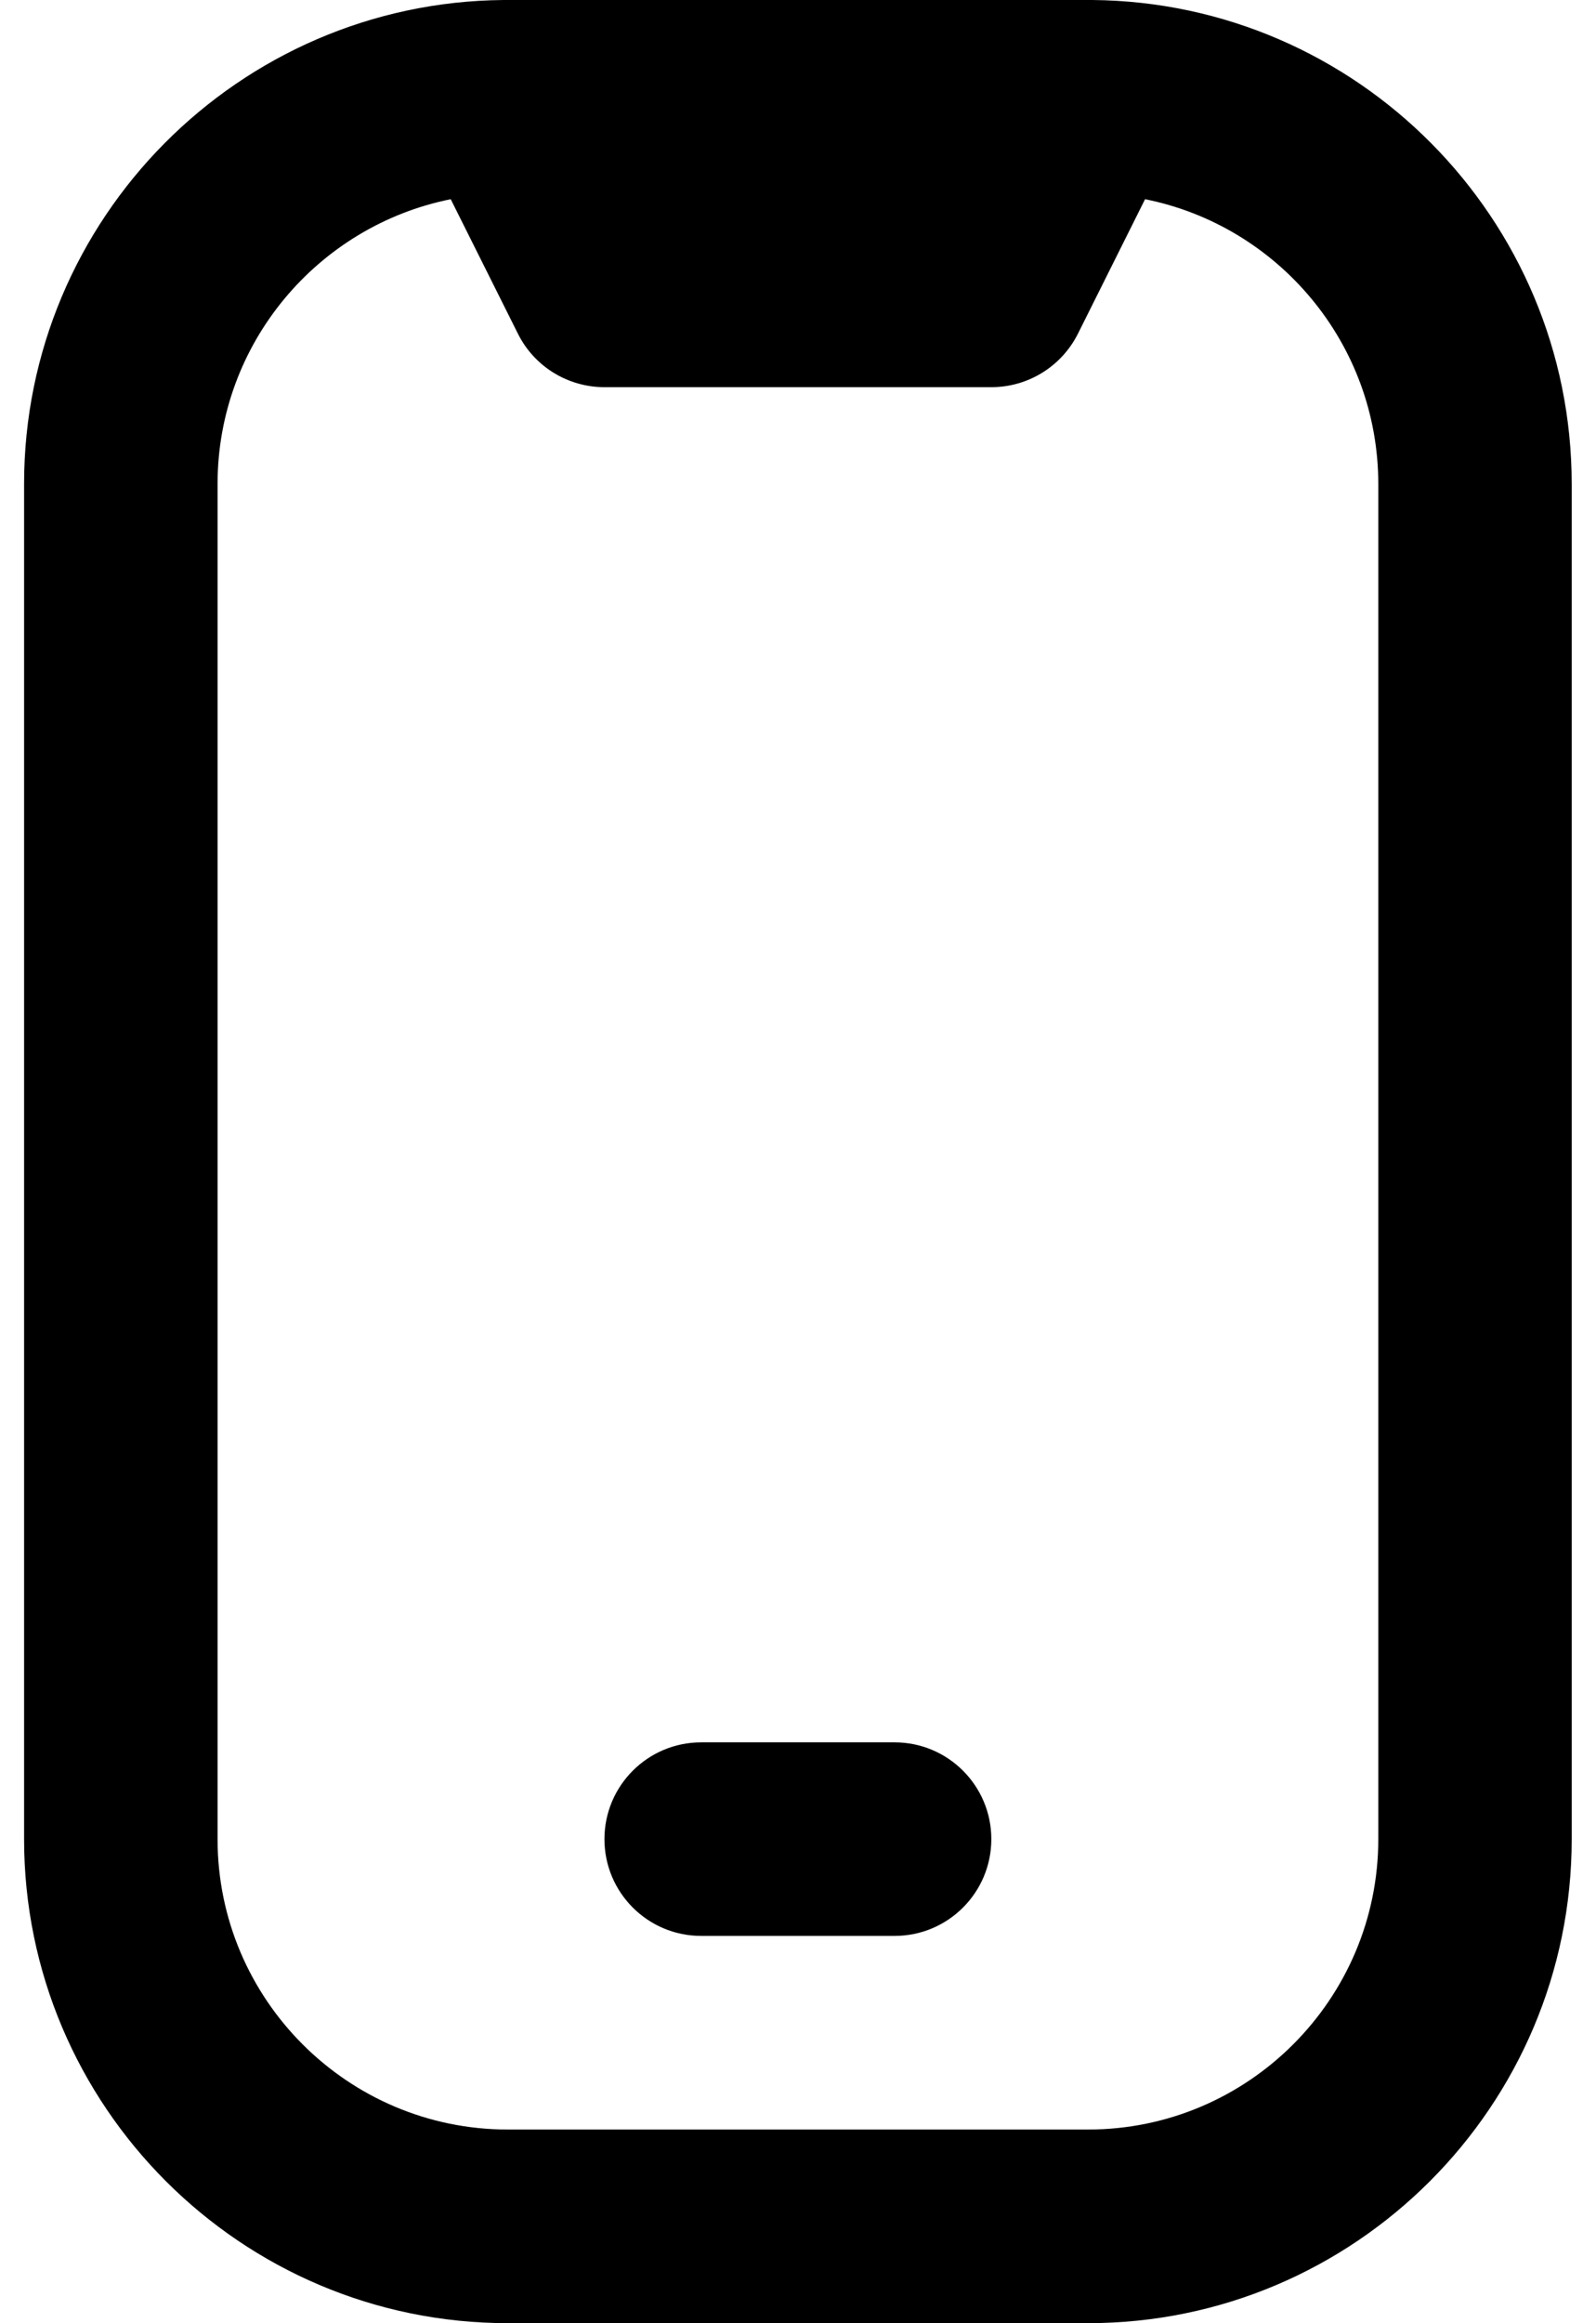
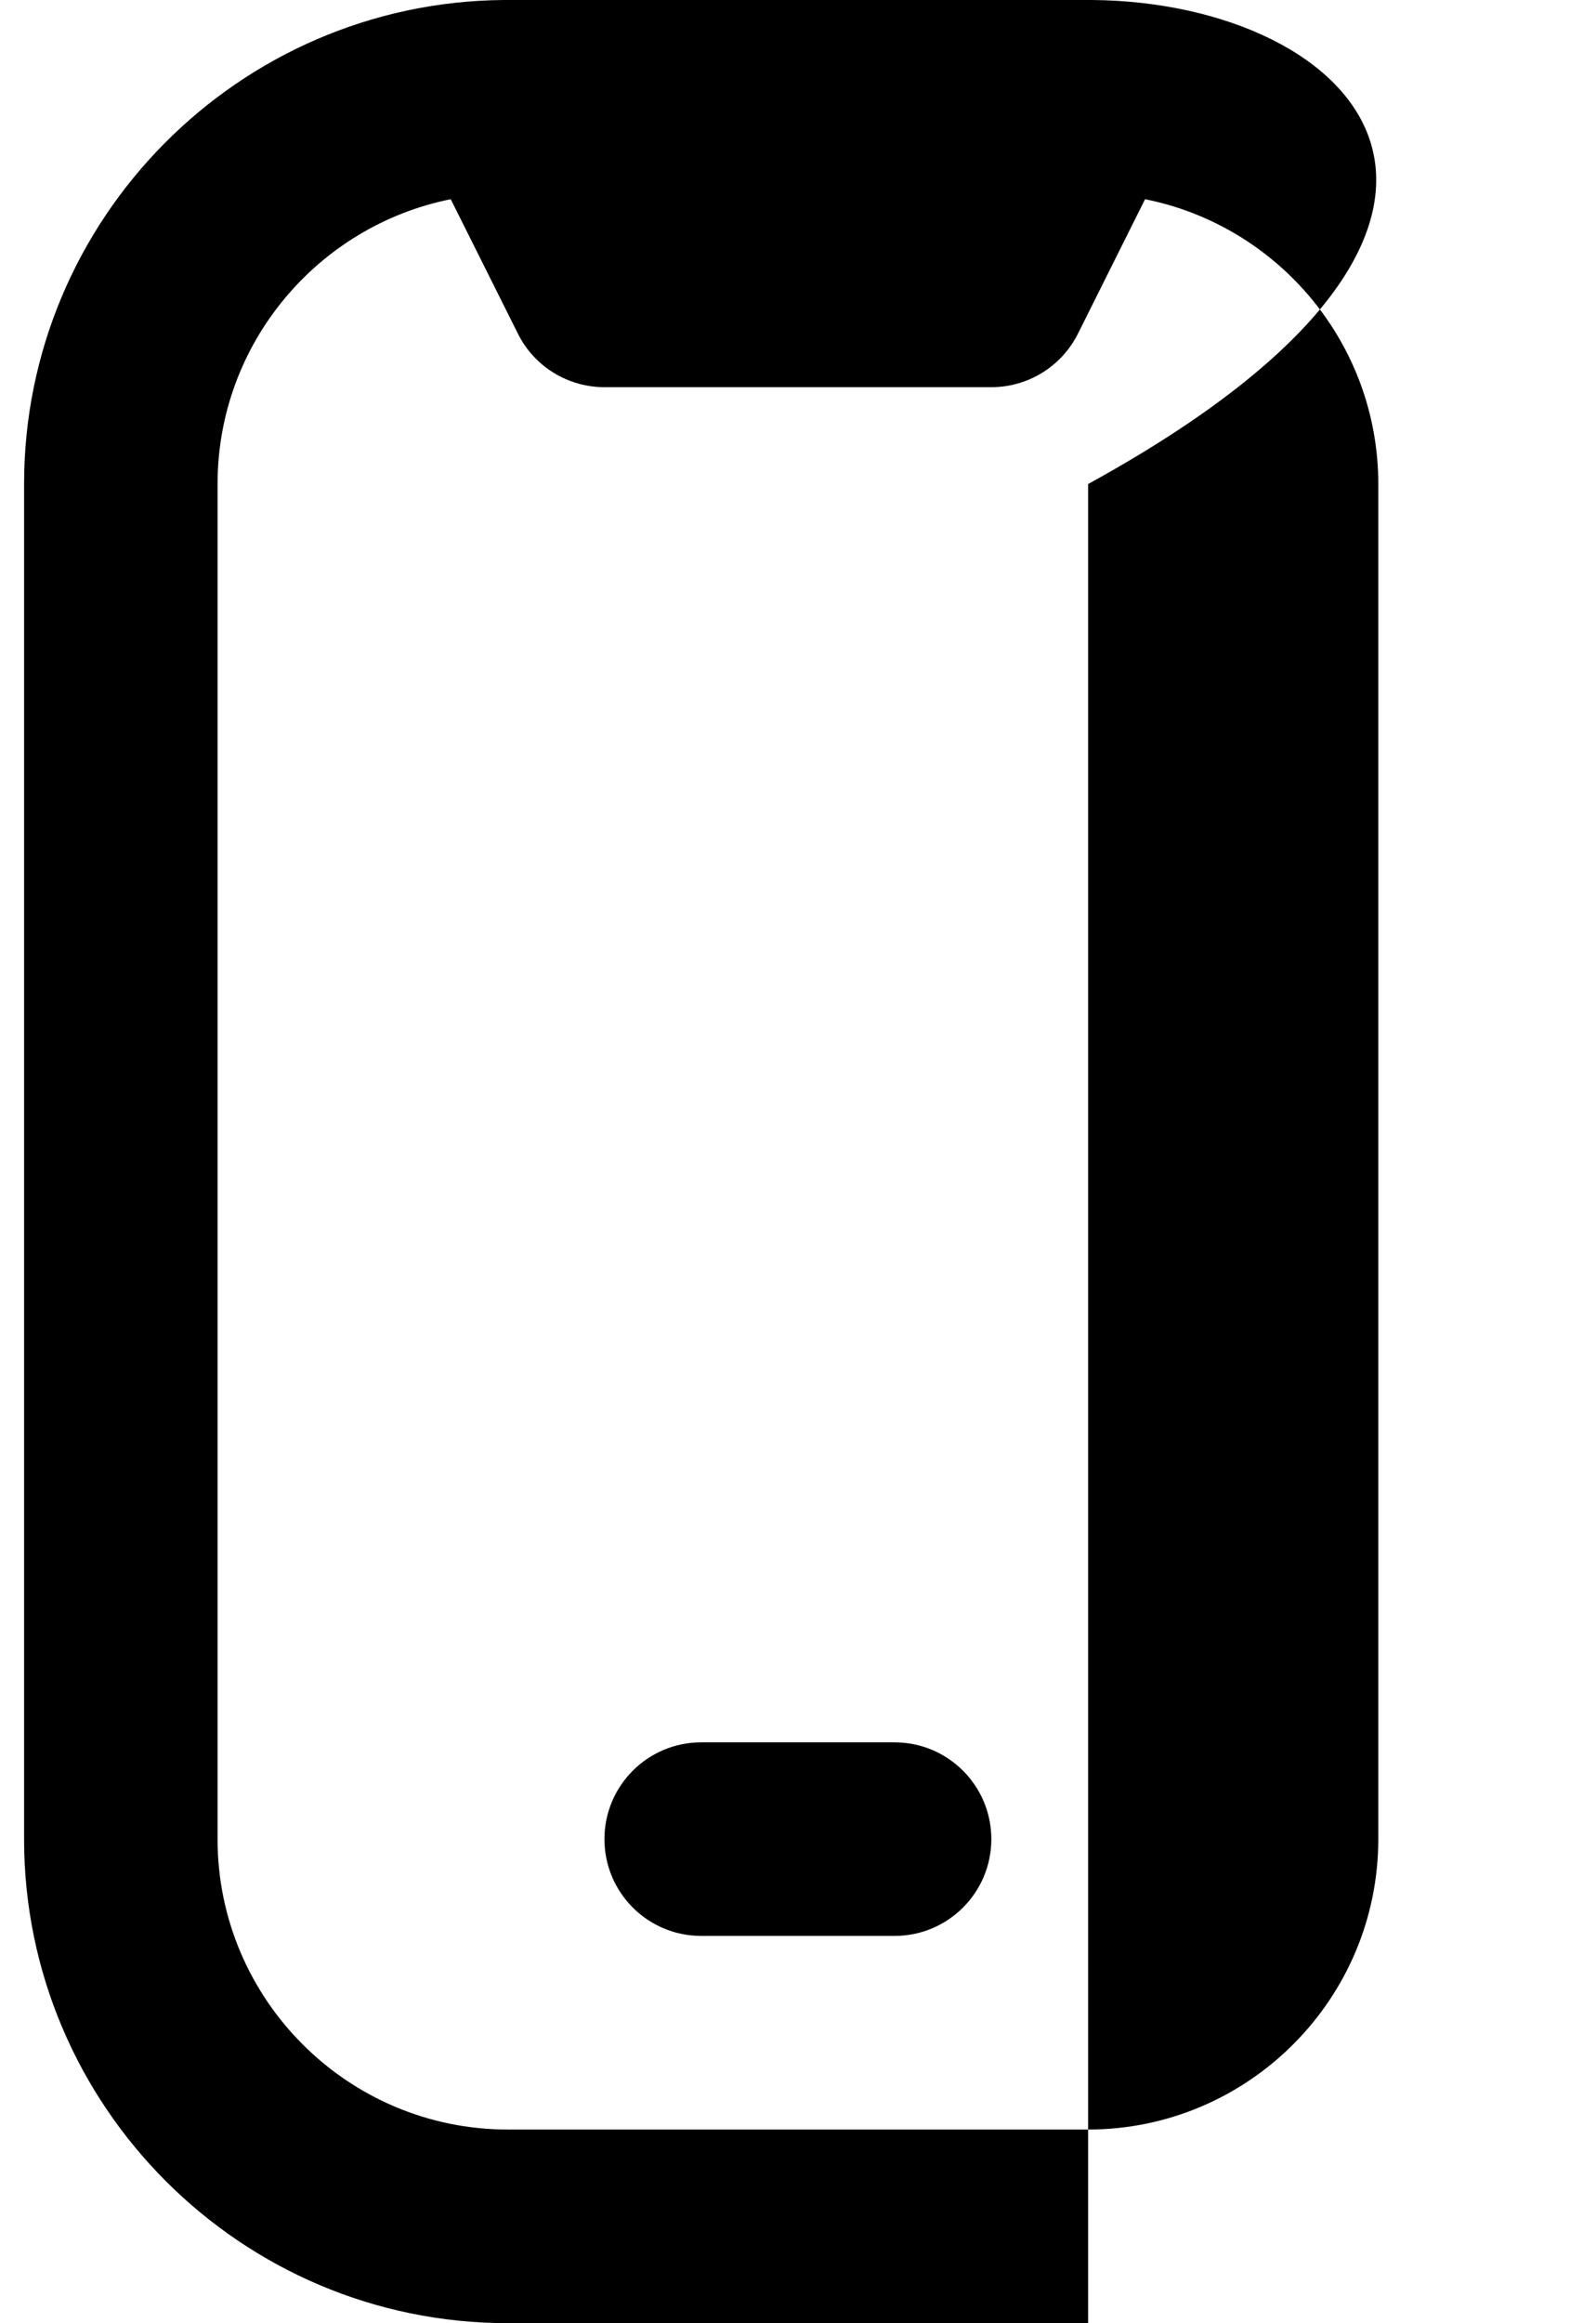
<svg xmlns="http://www.w3.org/2000/svg" width="22" height="32" viewBox="0 0 22 32" fill="none">
-   <path d="M15.059 2.34375e-05C15.023 -0.001 6.975 -0.001 6.939 2.34375e-05C3.291 0.032 0.332 3.011 0.332 6.665V25.332C0.332 29.008 3.323 31.999 6.999 31.999H14.999C18.675 31.999 21.665 29.008 21.665 25.332V6.667C21.665 3.011 18.707 0.033 15.059 2.34375e-05ZM18.999 25.332C18.999 27.537 17.204 29.332 14.999 29.332H6.999C4.793 29.332 2.999 27.537 2.999 25.332V6.667C2.999 4.729 4.383 3.111 6.213 2.744L7.139 4.596C7.364 5.048 7.827 5.333 8.332 5.333H13.665C14.171 5.333 14.632 5.048 14.859 4.596L15.784 2.744C17.615 3.109 18.999 4.729 18.999 6.667V25.333V25.332ZM12.332 26.665H9.665C8.929 26.665 8.332 26.068 8.332 25.332C8.332 24.596 8.929 23.999 9.665 23.999H12.332C13.068 23.999 13.665 24.596 13.665 25.332C13.665 26.068 13.068 26.665 12.332 26.665Z" fill="black" />
+   <path d="M15.059 2.34375e-05C15.023 -0.001 6.975 -0.001 6.939 2.34375e-05C3.291 0.032 0.332 3.011 0.332 6.665V25.332C0.332 29.008 3.323 31.999 6.999 31.999H14.999V6.667C21.665 3.011 18.707 0.033 15.059 2.34375e-05ZM18.999 25.332C18.999 27.537 17.204 29.332 14.999 29.332H6.999C4.793 29.332 2.999 27.537 2.999 25.332V6.667C2.999 4.729 4.383 3.111 6.213 2.744L7.139 4.596C7.364 5.048 7.827 5.333 8.332 5.333H13.665C14.171 5.333 14.632 5.048 14.859 4.596L15.784 2.744C17.615 3.109 18.999 4.729 18.999 6.667V25.333V25.332ZM12.332 26.665H9.665C8.929 26.665 8.332 26.068 8.332 25.332C8.332 24.596 8.929 23.999 9.665 23.999H12.332C13.068 23.999 13.665 24.596 13.665 25.332C13.665 26.068 13.068 26.665 12.332 26.665Z" fill="black" />
</svg>